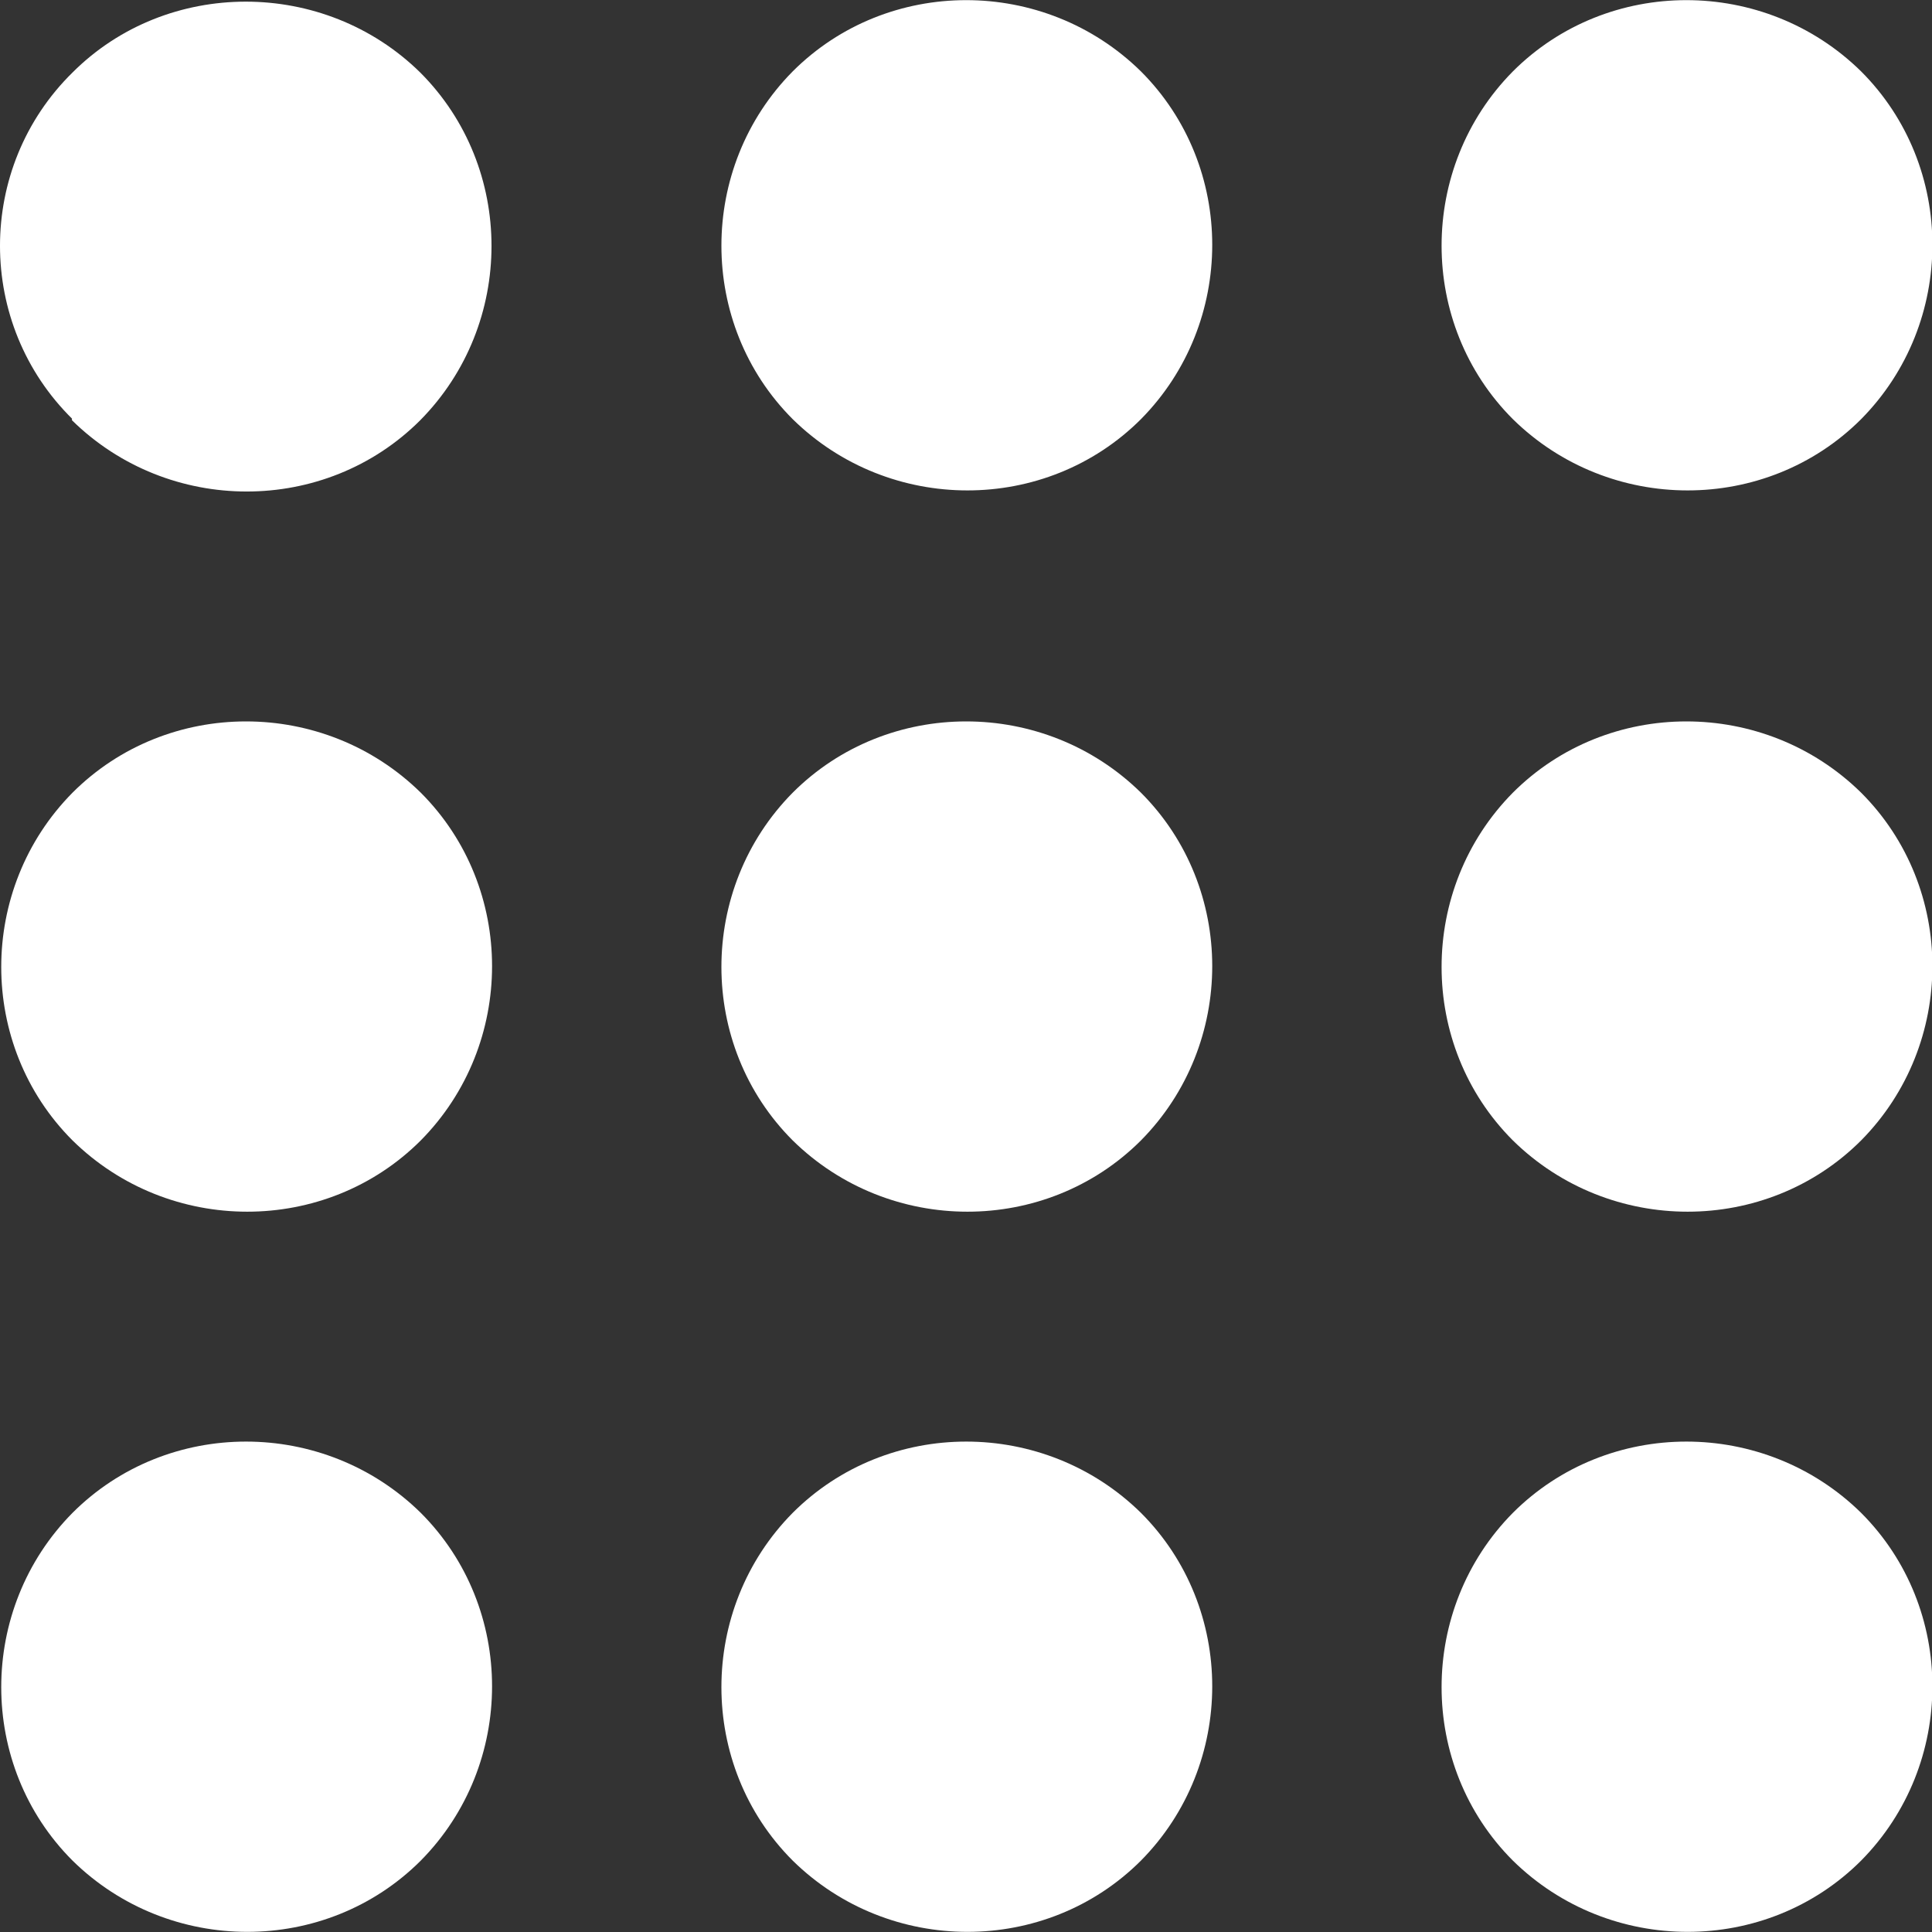
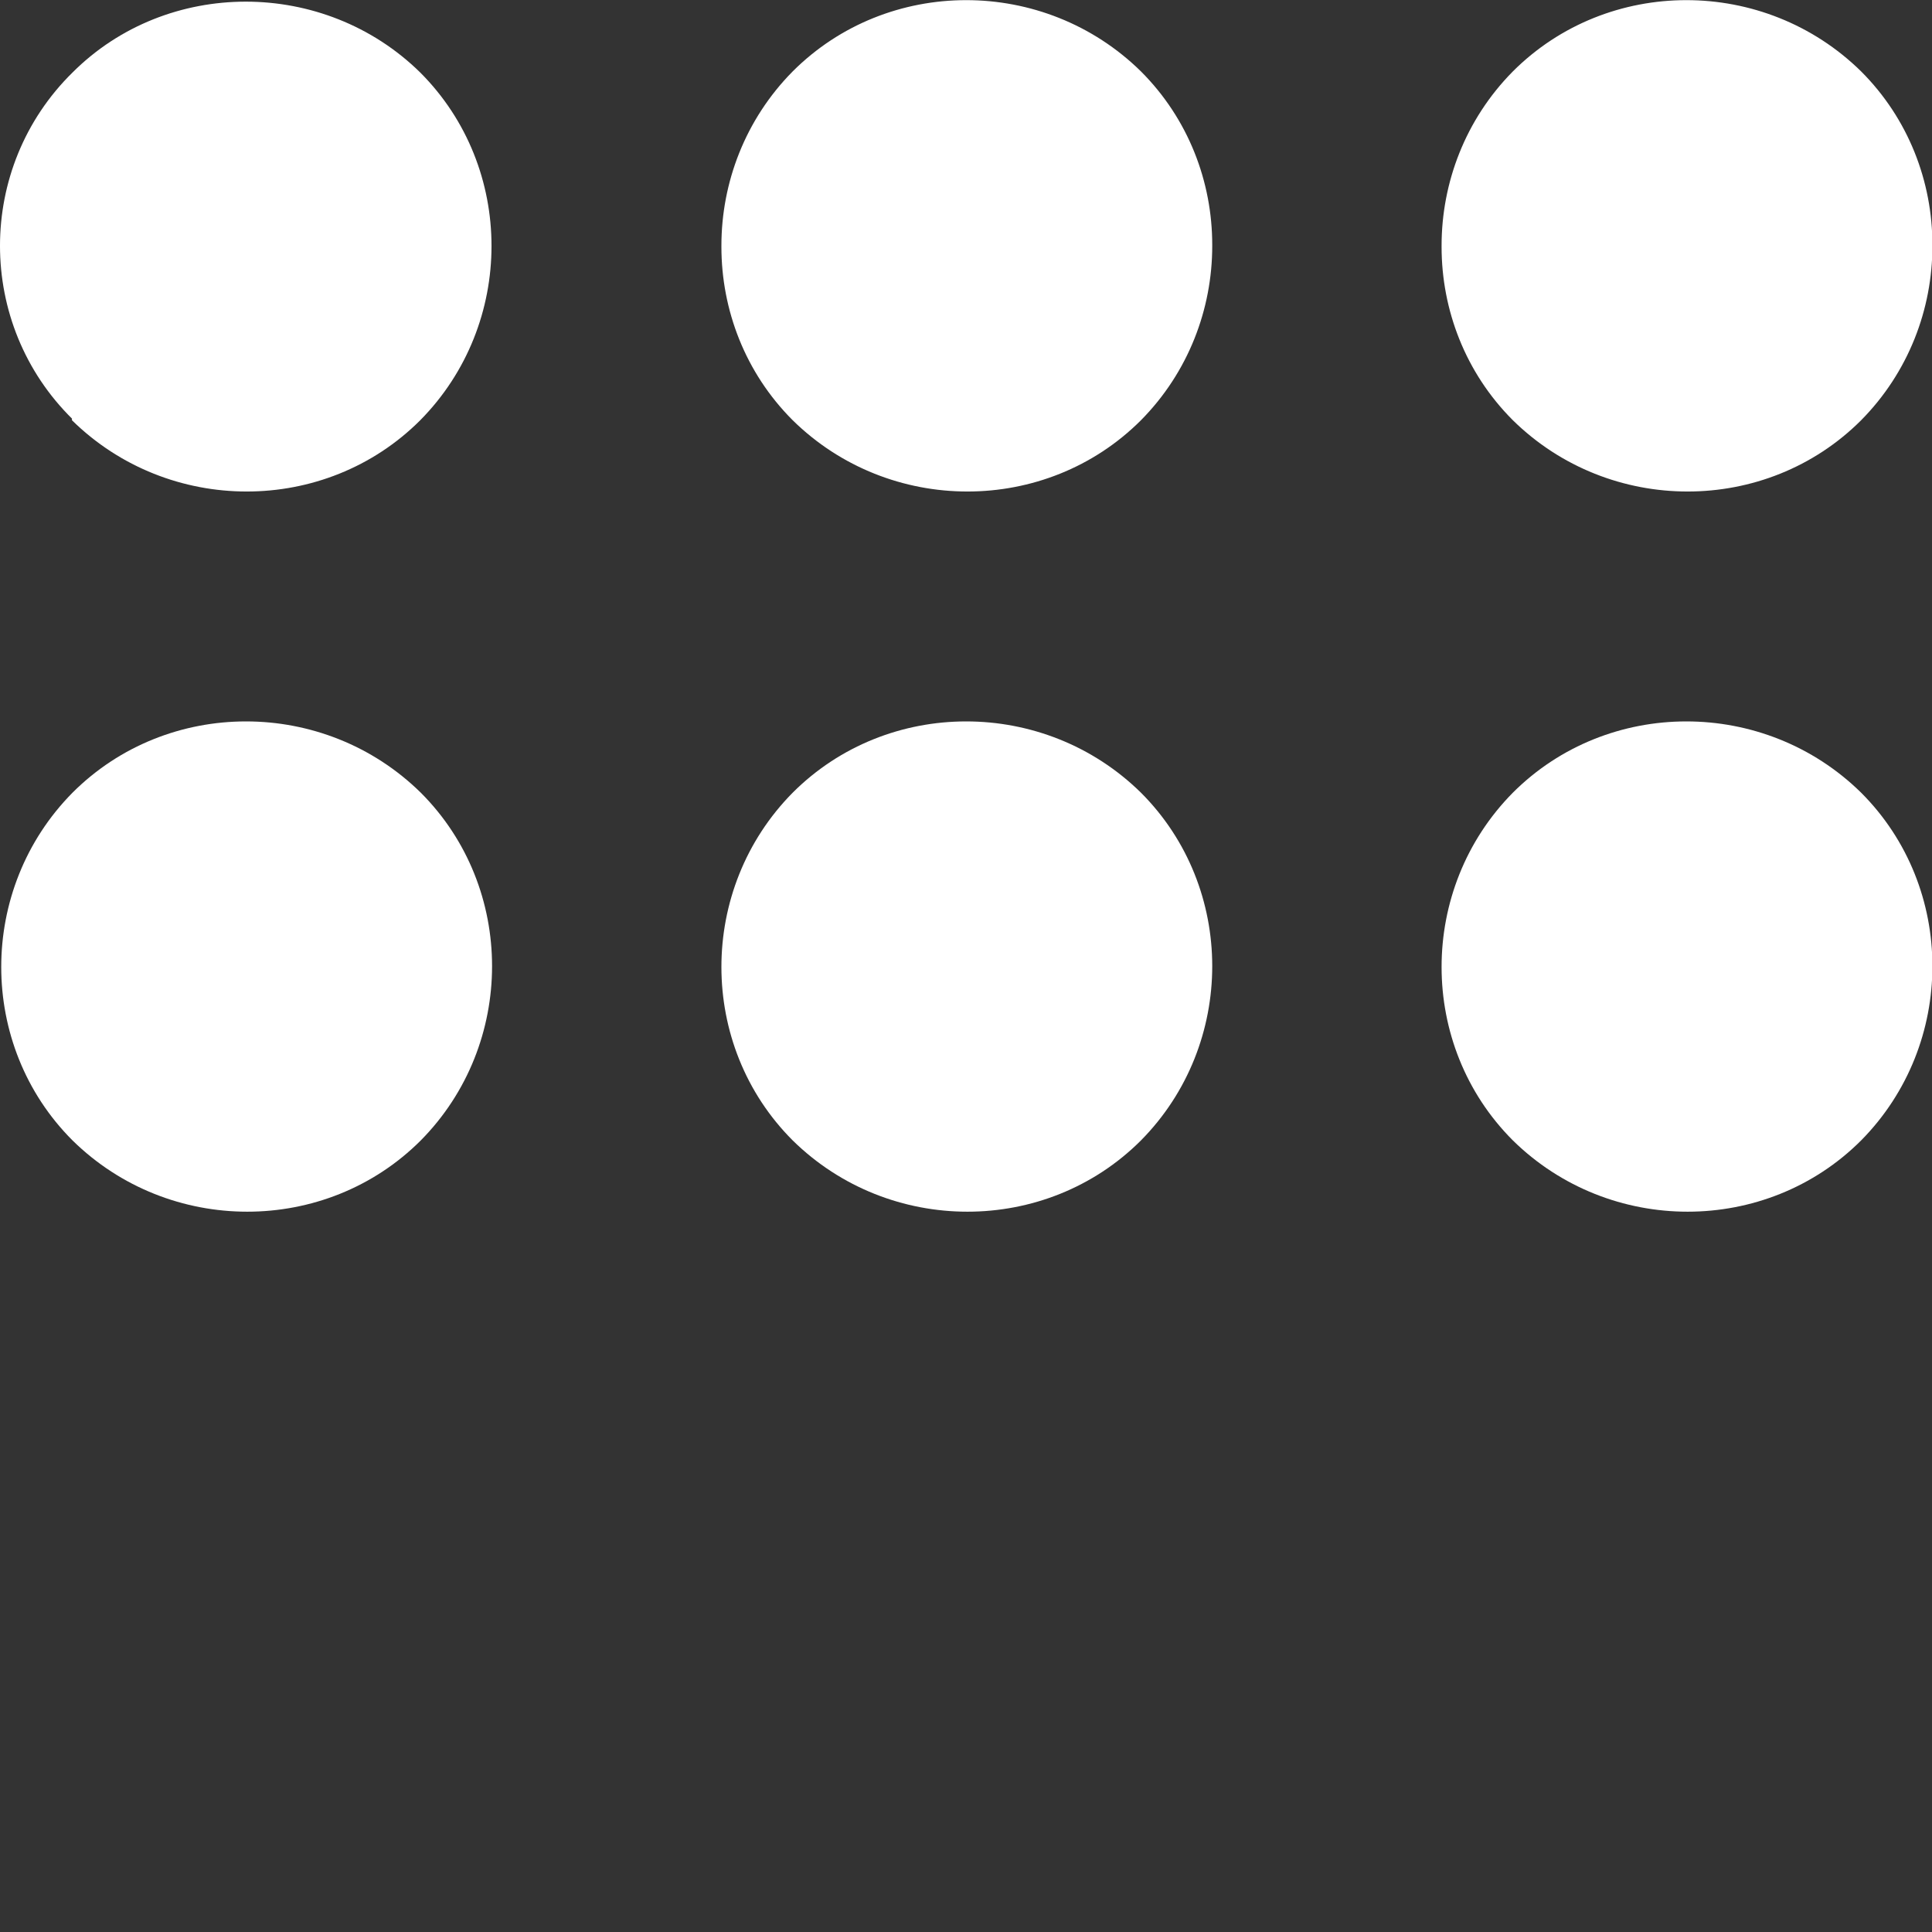
<svg xmlns="http://www.w3.org/2000/svg" height="35.17" viewBox="0 0 35.17 35.17" width="35.17">
  <rect x="0" y="0" width="35.17" height="35.17" fill="#333333" stroke="none" />
-   <path d="m1.32 7.63c-1.76-1.73-1.76-4.58 0-6.31 1.72-1.72 4.58-1.72 6.33 0 1.73 1.73 1.73 4.58 0 6.33-1.73 1.73-4.58 1.73-6.34 0v-.03zm13.11 0c-1.73-1.73-1.73-4.58 0-6.33 1.73-1.73 4.58-1.73 6.34 0 1.73 1.73 1.73 4.58 0 6.33-1.73 1.73-4.58 1.73-6.34 0zm13.11 0c-1.73-1.73-1.73-4.58 0-6.33 1.73-1.73 4.58-1.73 6.34 0 1.73 1.73 1.73 4.58 0 6.33-1.73 1.73-4.58 1.73-6.34 0zm-26.22 6.8c1.73-1.73 4.58-1.73 6.34 0 1.73 1.73 1.73 4.58 0 6.33-1.73 1.73-4.58 1.73-6.34 0-1.73-1.73-1.73-4.58 0-6.33zm0 13.11c1.73-1.73 4.58-1.73 6.34 0 1.73 1.73 1.73 4.58 0 6.33-1.73 1.73-4.58 1.73-6.34 0-1.73-1.73-1.73-4.58 0-6.33zm13.11-13.11c1.73-1.73 4.58-1.73 6.34 0 1.73 1.73 1.73 4.58 0 6.33-1.73 1.73-4.58 1.73-6.34 0-1.73-1.73-1.73-4.58 0-6.33zm0 13.11c1.73-1.73 4.58-1.73 6.34 0 1.73 1.73 1.73 4.58 0 6.33-1.73 1.73-4.58 1.73-6.34 0-1.73-1.73-1.73-4.58 0-6.33zm13.11-13.11c1.73-1.73 4.58-1.73 6.34 0 1.73 1.73 1.73 4.58 0 6.33-1.73 1.73-4.58 1.73-6.34 0-1.73-1.73-1.73-4.58 0-6.33zm0 13.11c1.73-1.73 4.58-1.73 6.34 0 1.73 1.73 1.73 4.58 0 6.33-1.73 1.73-4.58 1.73-6.34 0-1.73-1.73-1.73-4.58 0-6.33z" fill="#fff" />
+   <path d="m1.32 7.63c-1.76-1.73-1.76-4.58 0-6.31 1.72-1.72 4.58-1.72 6.33 0 1.73 1.73 1.73 4.58 0 6.33-1.73 1.73-4.58 1.73-6.34 0v-.03zm13.11 0c-1.73-1.73-1.73-4.58 0-6.33 1.73-1.73 4.58-1.73 6.34 0 1.73 1.73 1.73 4.58 0 6.33-1.73 1.73-4.58 1.73-6.34 0zm13.11 0c-1.73-1.73-1.73-4.58 0-6.33 1.73-1.73 4.58-1.73 6.34 0 1.73 1.73 1.73 4.58 0 6.33-1.73 1.73-4.58 1.73-6.34 0zm-26.22 6.8c1.73-1.73 4.58-1.73 6.34 0 1.73 1.73 1.73 4.58 0 6.33-1.73 1.73-4.58 1.73-6.34 0-1.73-1.73-1.73-4.58 0-6.33zc1.73-1.73 4.58-1.73 6.34 0 1.73 1.73 1.73 4.58 0 6.33-1.73 1.73-4.58 1.73-6.34 0-1.73-1.73-1.73-4.58 0-6.33zm13.11-13.11c1.73-1.73 4.58-1.73 6.34 0 1.73 1.73 1.73 4.58 0 6.33-1.73 1.73-4.58 1.73-6.34 0-1.73-1.73-1.73-4.58 0-6.33zm0 13.11c1.73-1.73 4.58-1.73 6.34 0 1.73 1.73 1.73 4.58 0 6.33-1.73 1.73-4.58 1.73-6.34 0-1.73-1.73-1.73-4.58 0-6.33zm13.11-13.11c1.73-1.73 4.58-1.73 6.34 0 1.73 1.73 1.73 4.58 0 6.33-1.73 1.73-4.58 1.73-6.34 0-1.73-1.73-1.73-4.58 0-6.33zm0 13.11c1.73-1.73 4.58-1.73 6.34 0 1.73 1.73 1.73 4.58 0 6.33-1.73 1.73-4.58 1.73-6.34 0-1.73-1.73-1.73-4.58 0-6.33z" fill="#fff" />
</svg>